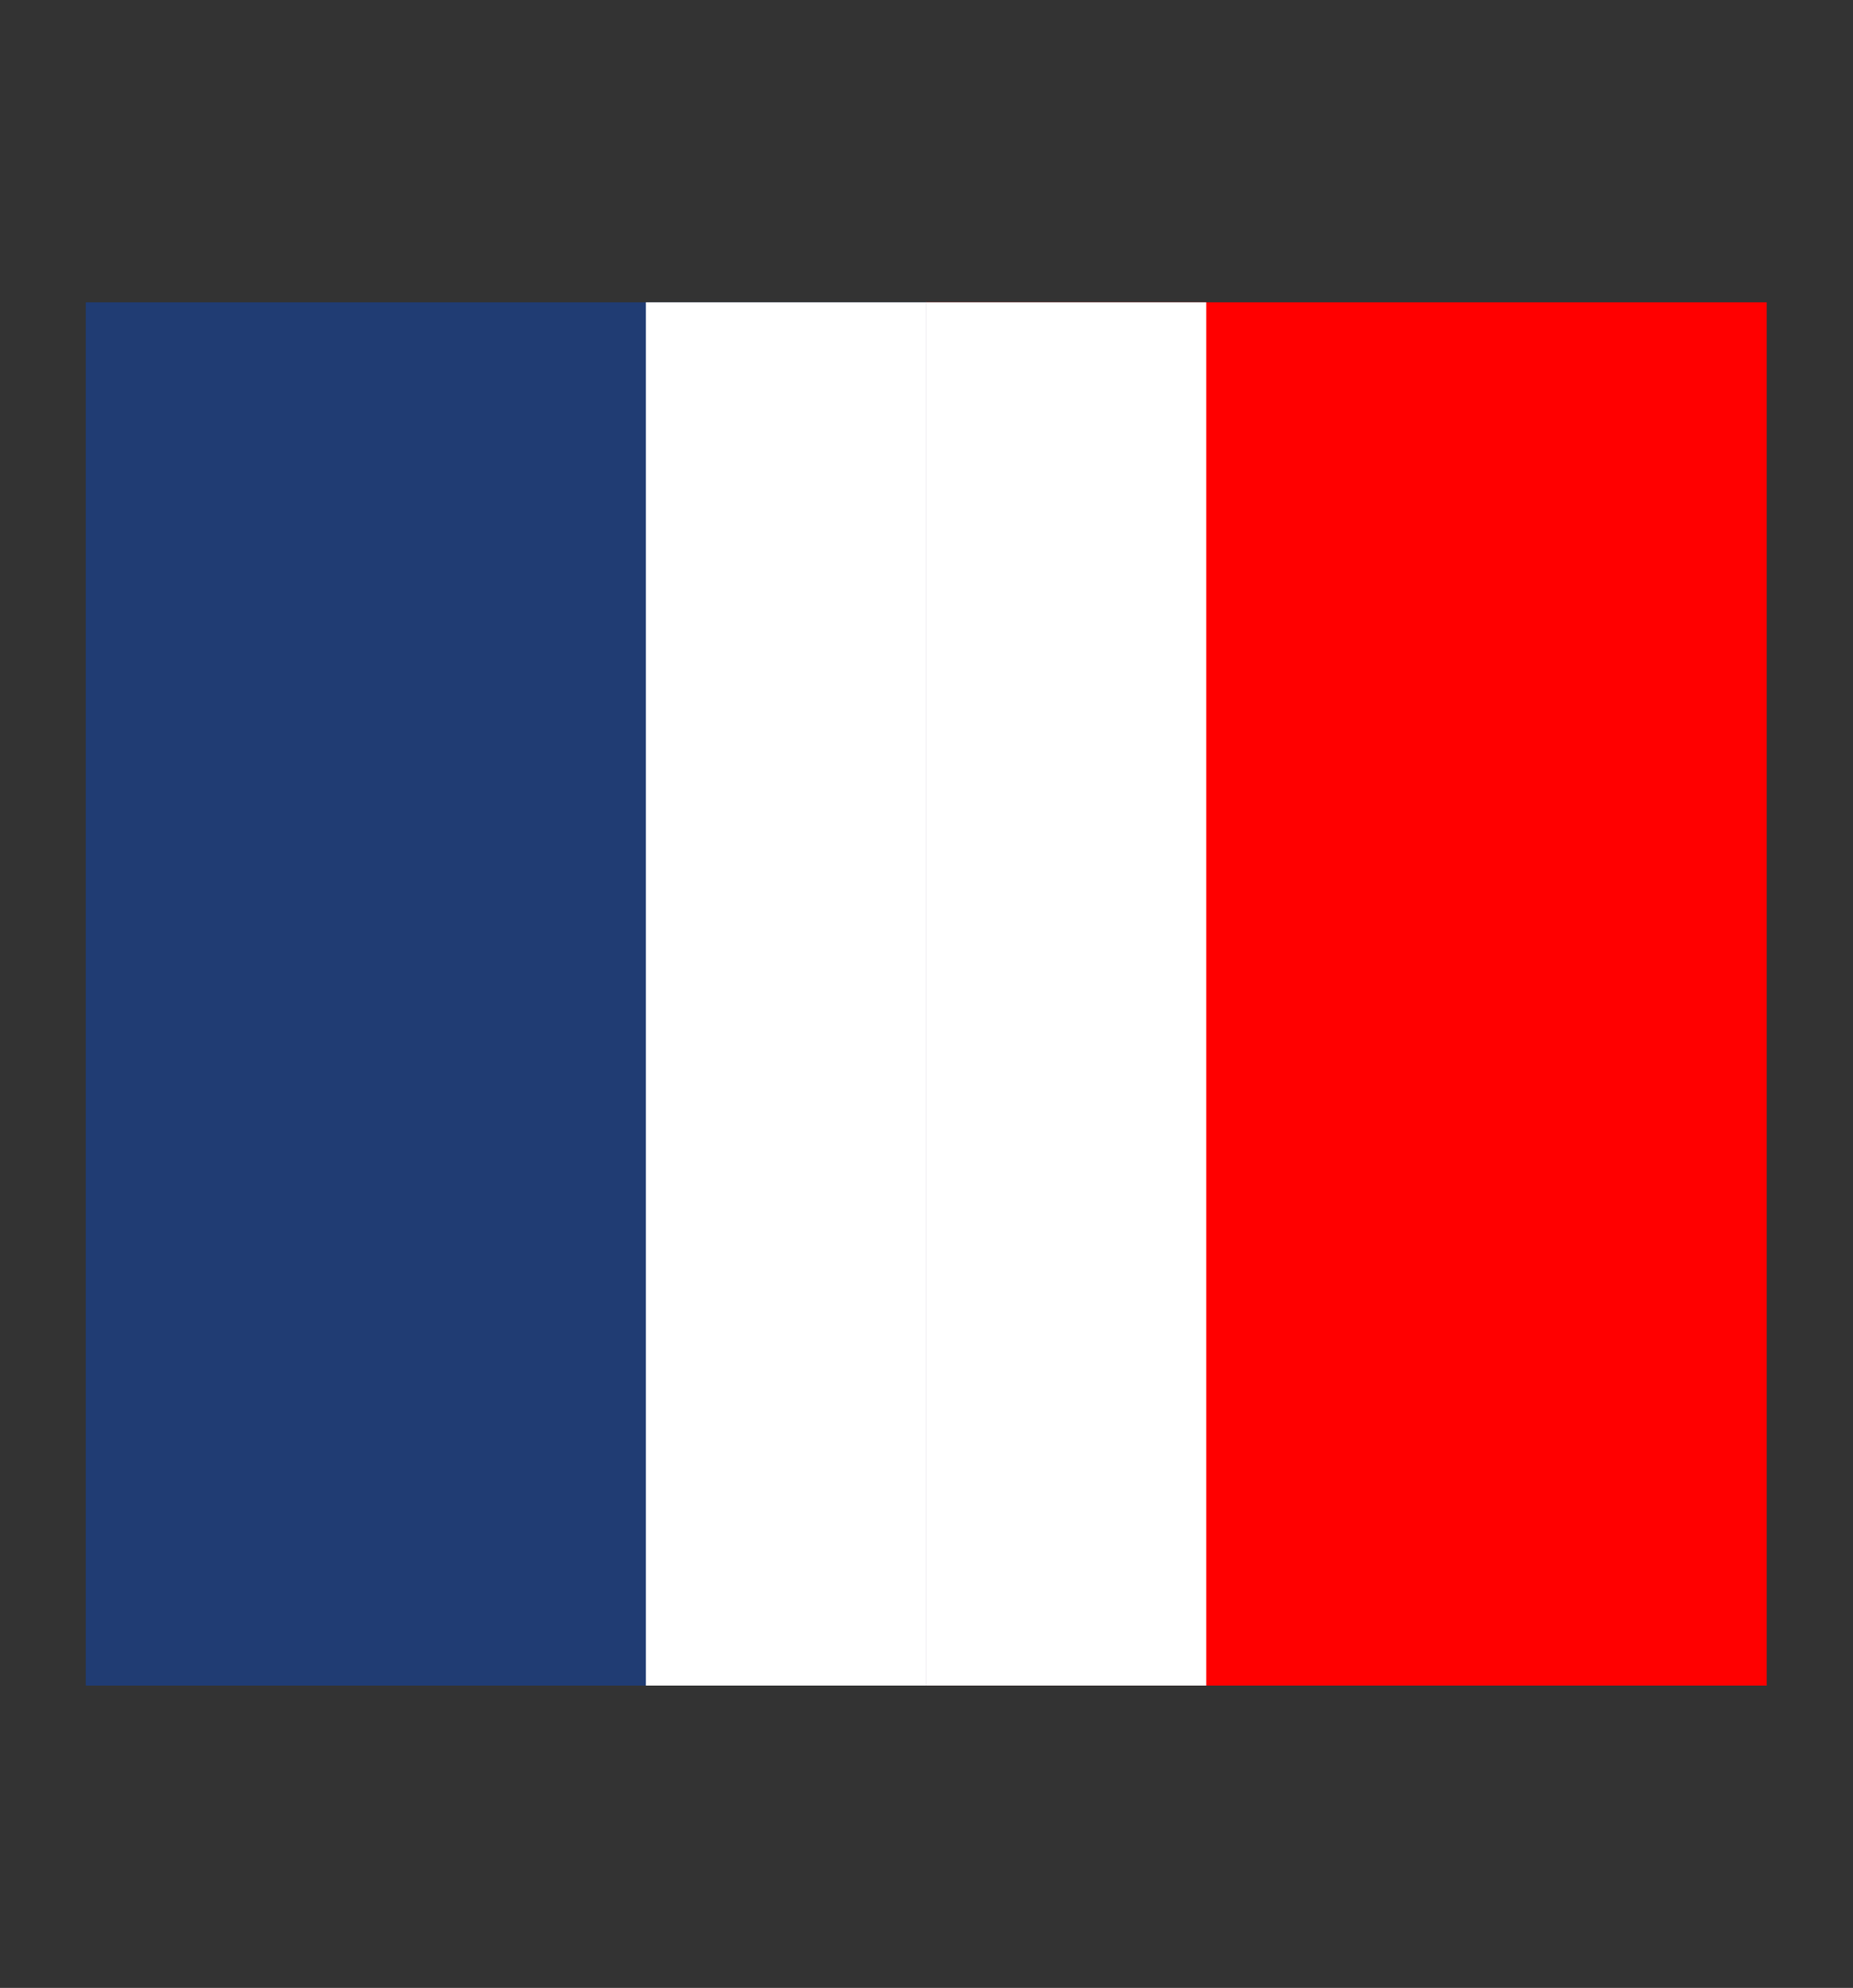
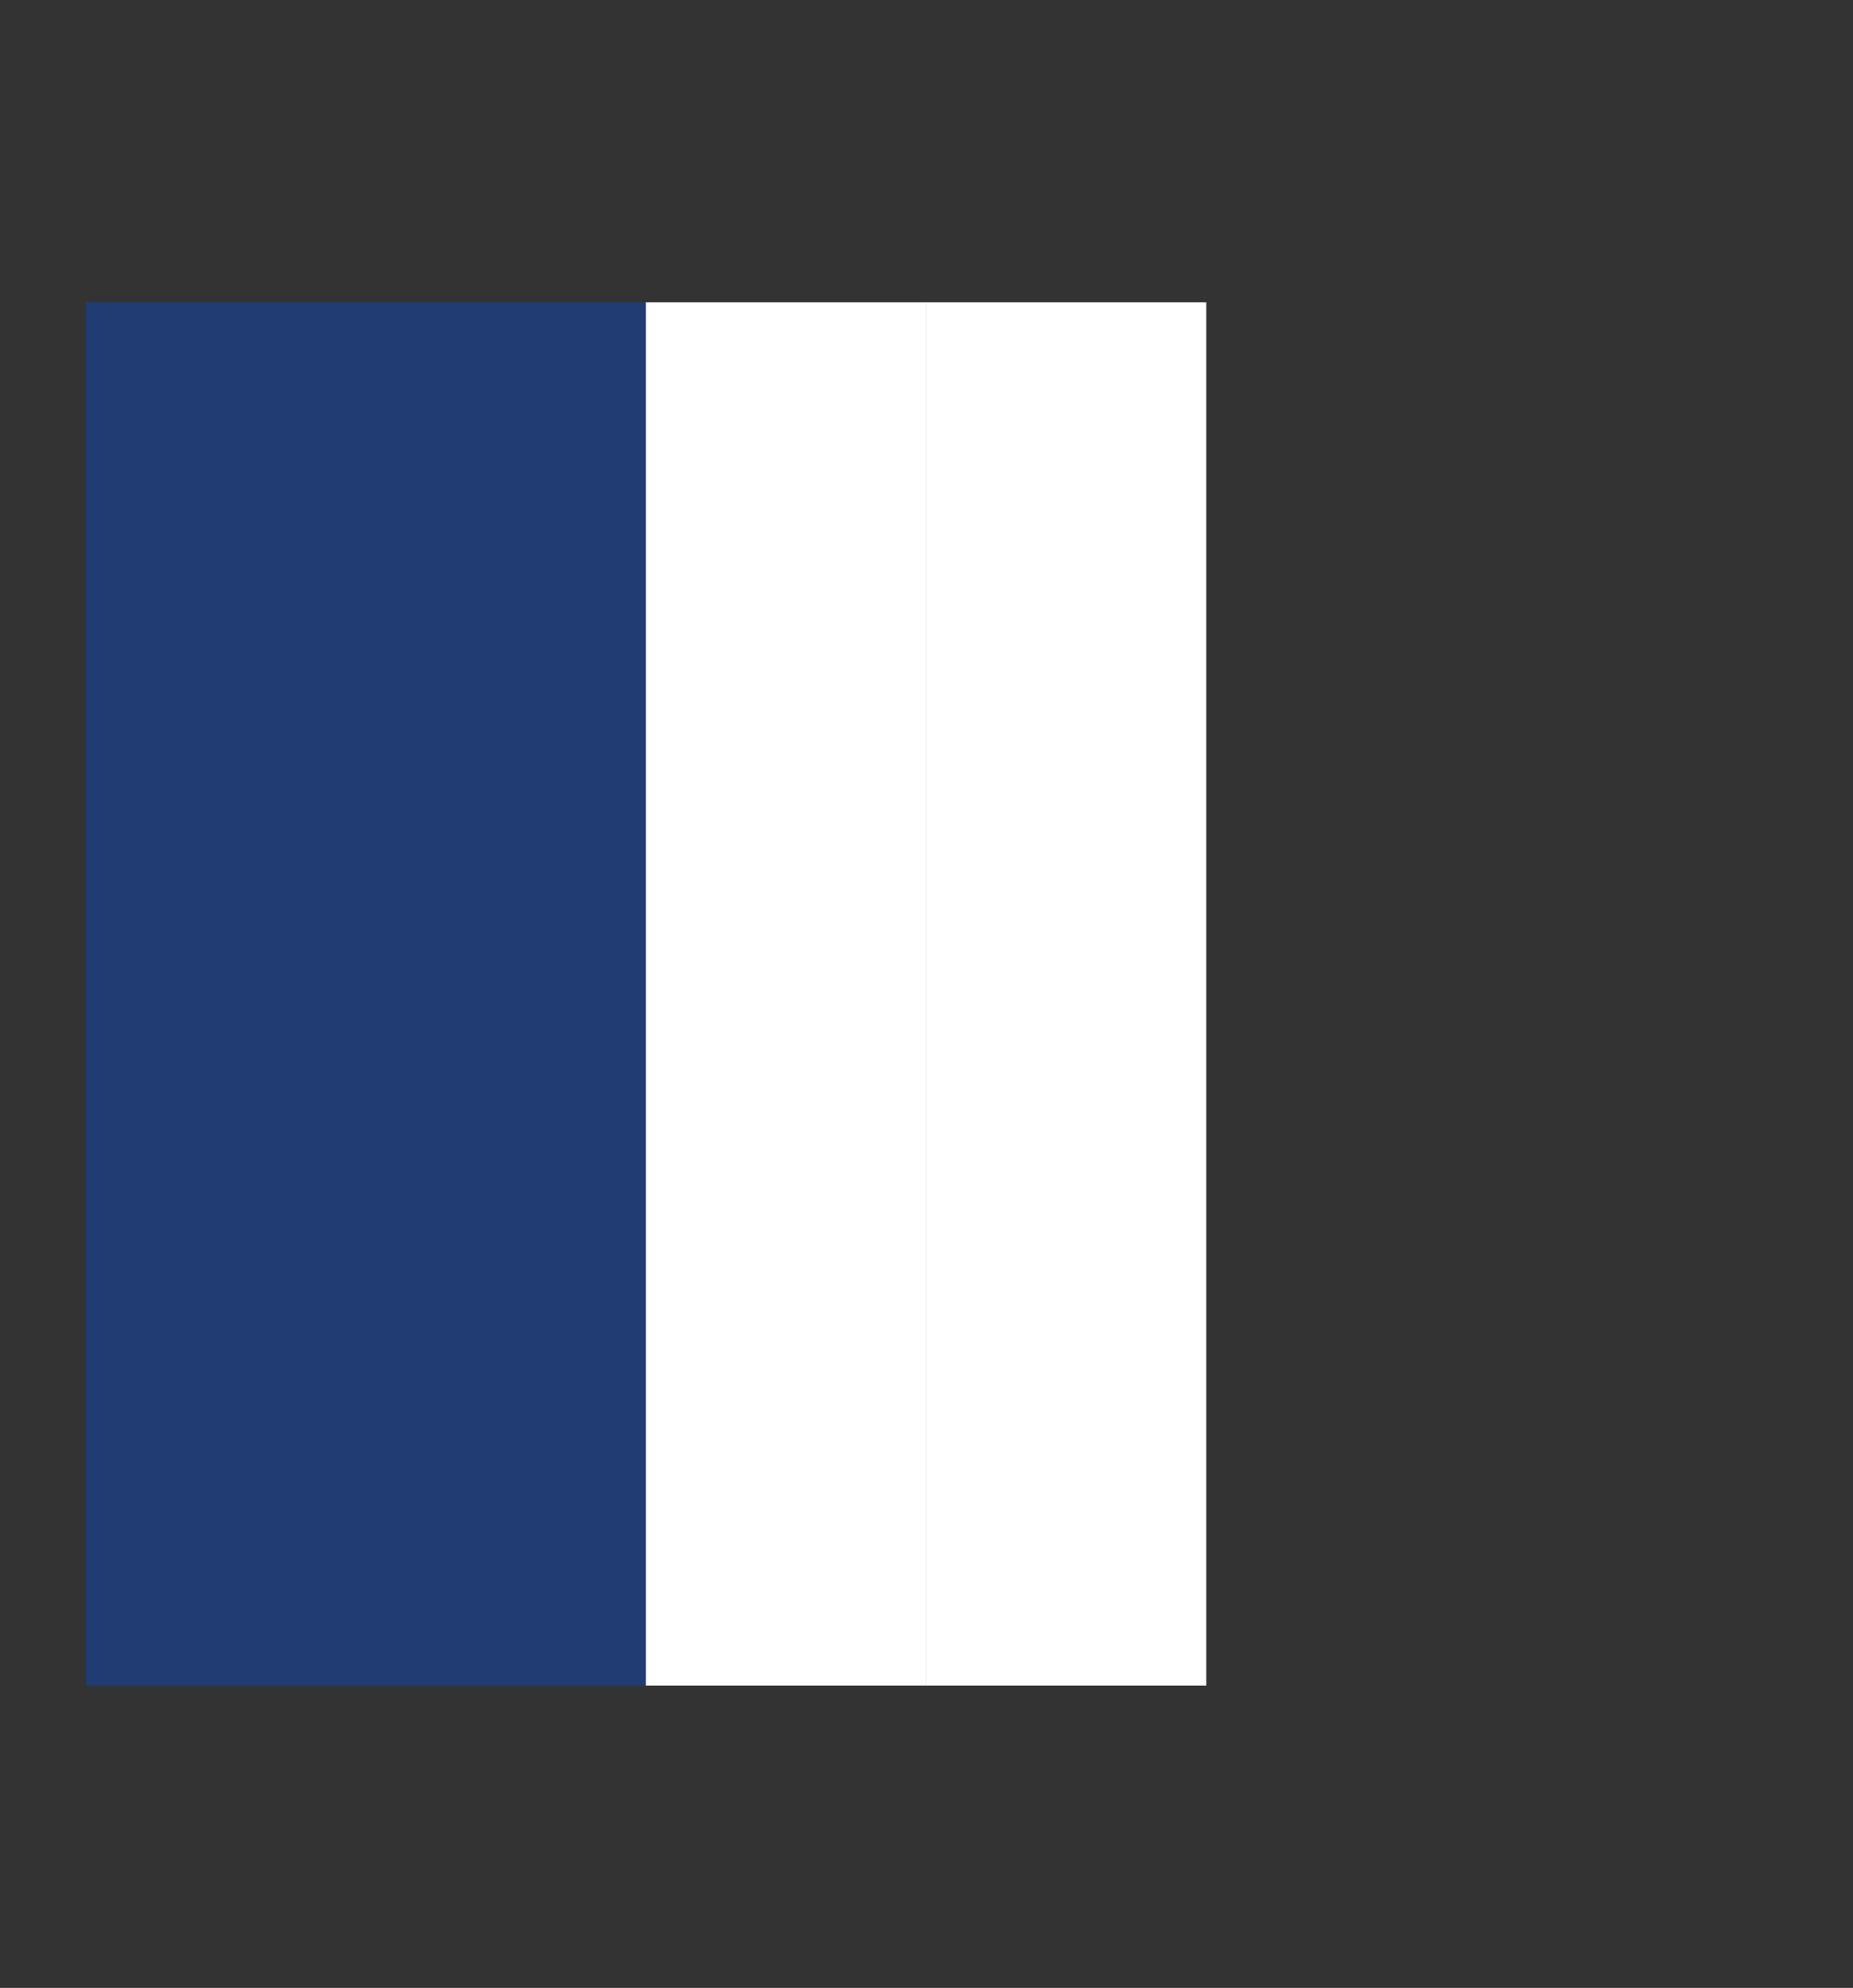
<svg xmlns="http://www.w3.org/2000/svg" id="horloge" version="1.1" viewBox="0 0 64.61 69.31">
  <rect x="0" y="0" width="64.61" height="69.31" fill="#333333" stroke="none" />
  <defs>
    <style>
      .st0 {
        fill: #203c73;
      }

      .st1 {
        fill: #fff;
      }

      .st2 {
        fill: red;
      }
    </style>
  </defs>
-   <rect class="st2" x="32.29" y="10.54" width="29.31" height="48.23" />
  <rect class="st0" x="2.99" y="10.54" width="29.31" height="48.23" />
  <rect class="st1" x="22.52" y="10.54" width="9.78" height="48.23" />
  <rect class="st1" x="32.29" y="10.54" width="9.77" height="48.23" />
</svg>